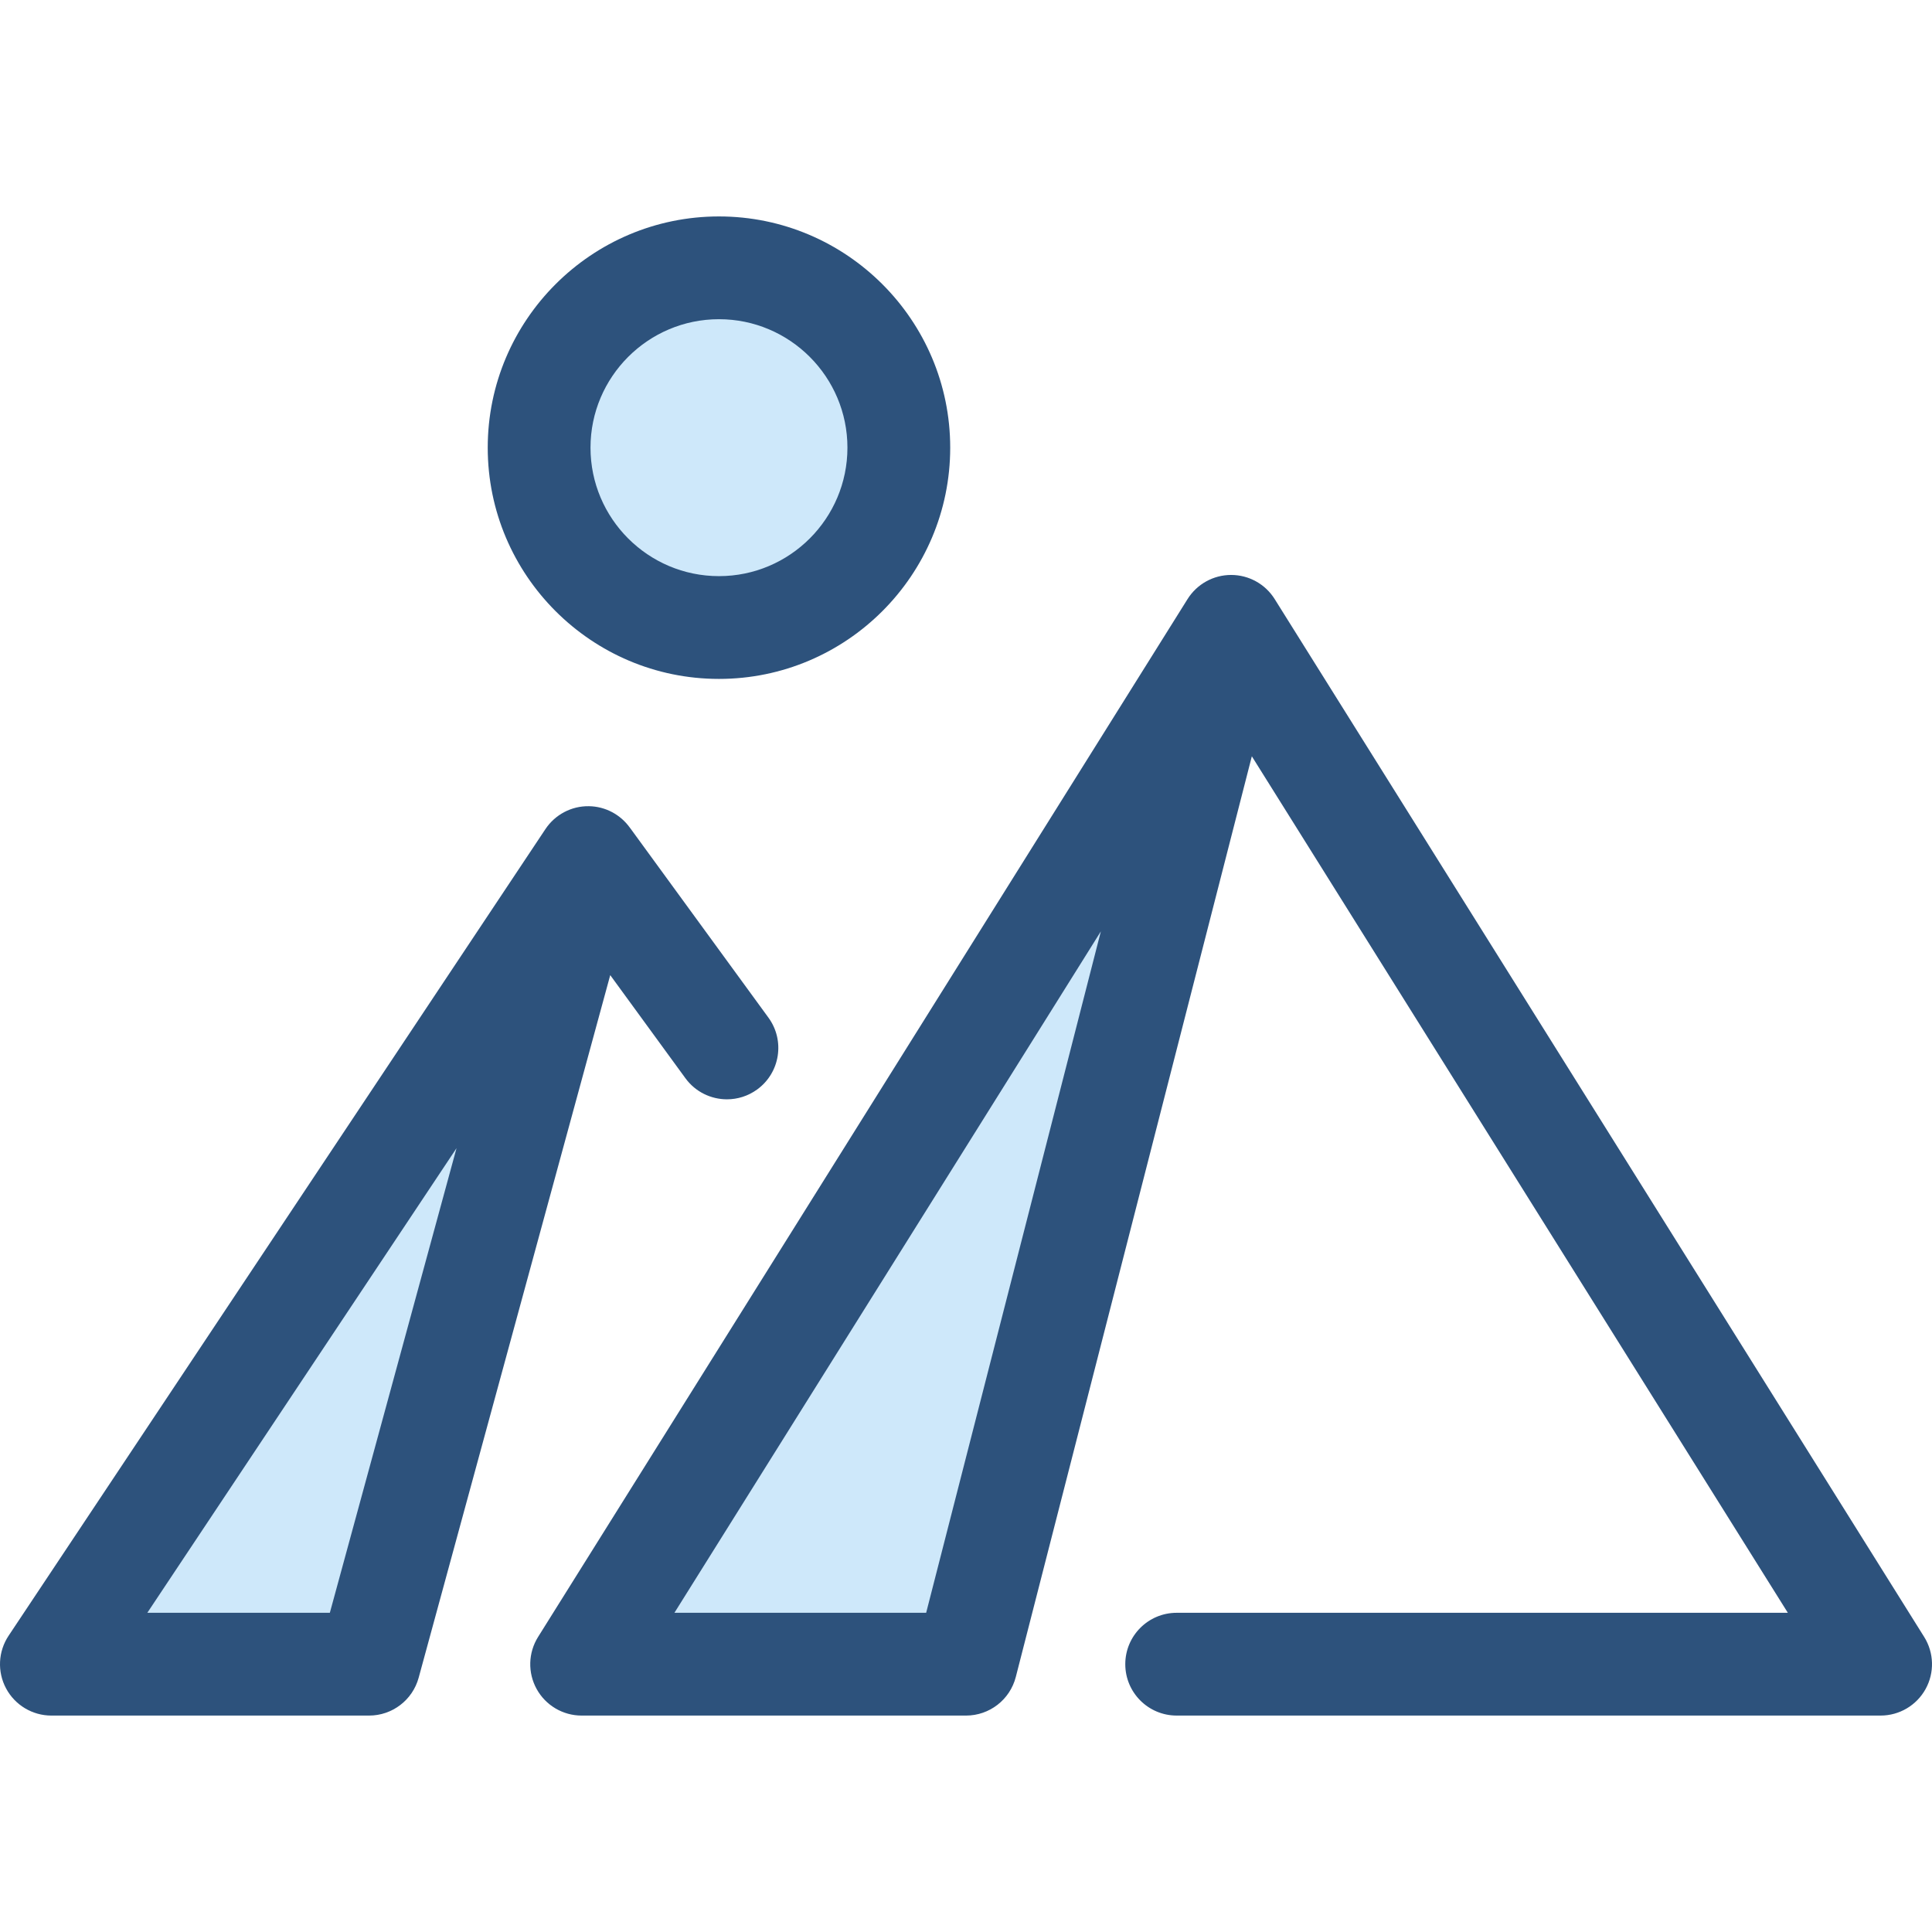
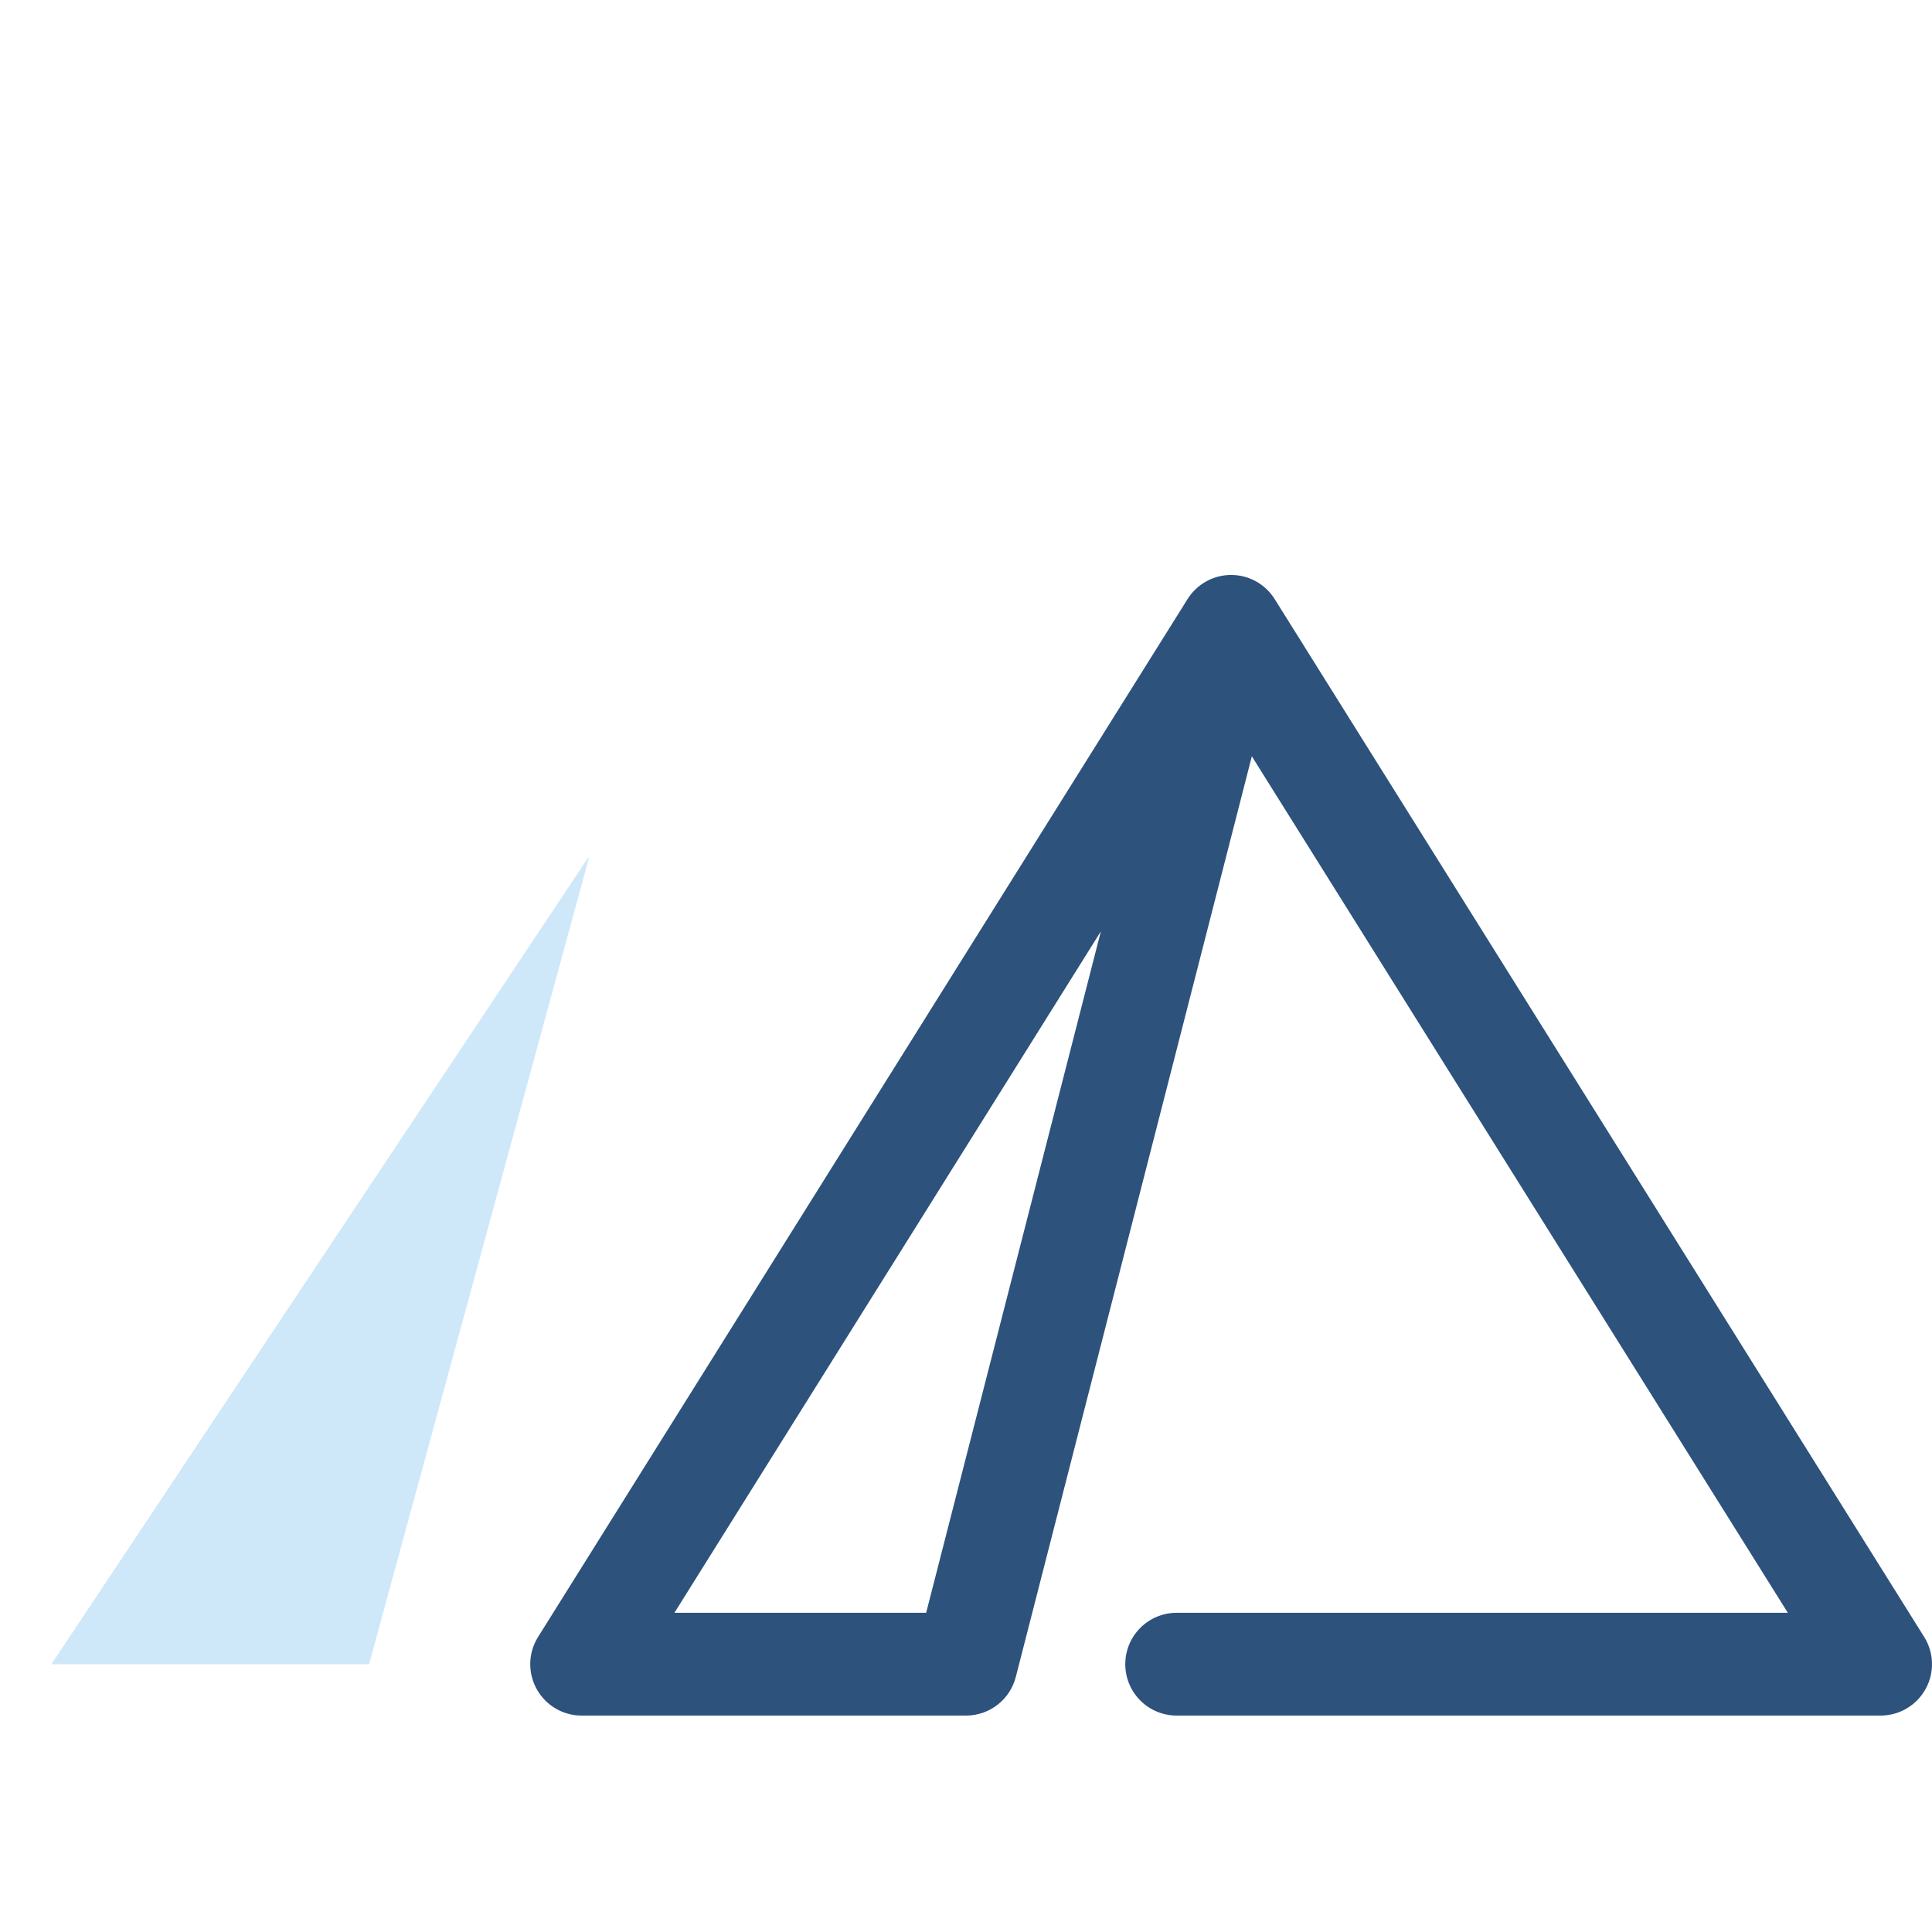
<svg xmlns="http://www.w3.org/2000/svg" height="800px" width="800px" version="1.1" id="Layer_1" viewBox="0 0 512 512" xml:space="preserve">
-   <polygon style="fill:#CEE8FA;" points="326.26,165.986 154.139,441.028 256.008,441.028 326.447,166.283 " />
  <path style="fill:#2D527C;" d="M509.926,433.804L338.007,159.088c-0.001-0.001-0.003-0.004-0.004-0.007l-0.185-0.297  c-2.484-3.987-6.847-6.413-11.545-6.417c-0.004,0-0.01,0-0.014,0c-4.691,0-9.053,2.416-11.544,6.394L142.595,433.804  c-2.627,4.197-2.769,9.49-0.369,13.821c2.4,4.333,6.962,7.02,11.913,7.02h101.869c6.218,0,11.648-4.212,13.192-10.237  l62.551-243.981l142.045,226.98H311.829c-7.52,0-13.618,6.098-13.618,13.618s6.098,13.618,13.618,13.618h186.553  c4.953,0,9.514-2.688,11.913-7.02C512.695,443.293,512.553,438.001,509.926,433.804z M245.441,427.409h-66.714l113.013-180.587  L245.441,427.409z" />
  <polygon style="fill:#CEE8FA;" points="155.878,227.267 13.618,441.028 97.813,441.028 156.032,227.512 " />
-   <path style="fill:#2D527C;" d="M203.647,269.688l-36.612-50.199c-0.031-0.044-0.068-0.08-0.099-0.123  c-2.51-3.511-6.53-5.657-10.875-5.714c-4.615-0.074-8.958,2.225-11.518,6.072L2.281,433.482c-2.781,4.178-3.038,9.55-0.667,13.975  c2.371,4.426,6.983,7.188,12.004,7.188h84.195c6.142,0,11.522-4.111,13.139-10.035l50.767-186.188l19.922,27.315  c2.666,3.656,6.81,5.594,11.014,5.594c2.782,0,5.592-0.851,8.013-2.617C206.745,284.284,208.078,275.764,203.647,269.688z   M87.412,427.409H39.039l81.946-123.132L87.412,427.409z" />
-   <circle style="fill:#CEE8FA;" cx="190.531" cy="118.641" r="47.663" />
-   <path style="fill:#2D527C;" d="M190.534,179.919c-33.791,0-61.281-27.491-61.281-61.281s27.491-61.281,61.281-61.281  s61.281,27.491,61.281,61.281S224.324,179.919,190.534,179.919z M190.534,84.592c-18.773,0-34.045,15.273-34.045,34.045  s15.273,34.045,34.045,34.045s34.045-15.273,34.045-34.045S209.306,84.592,190.534,84.592z" />
</svg>